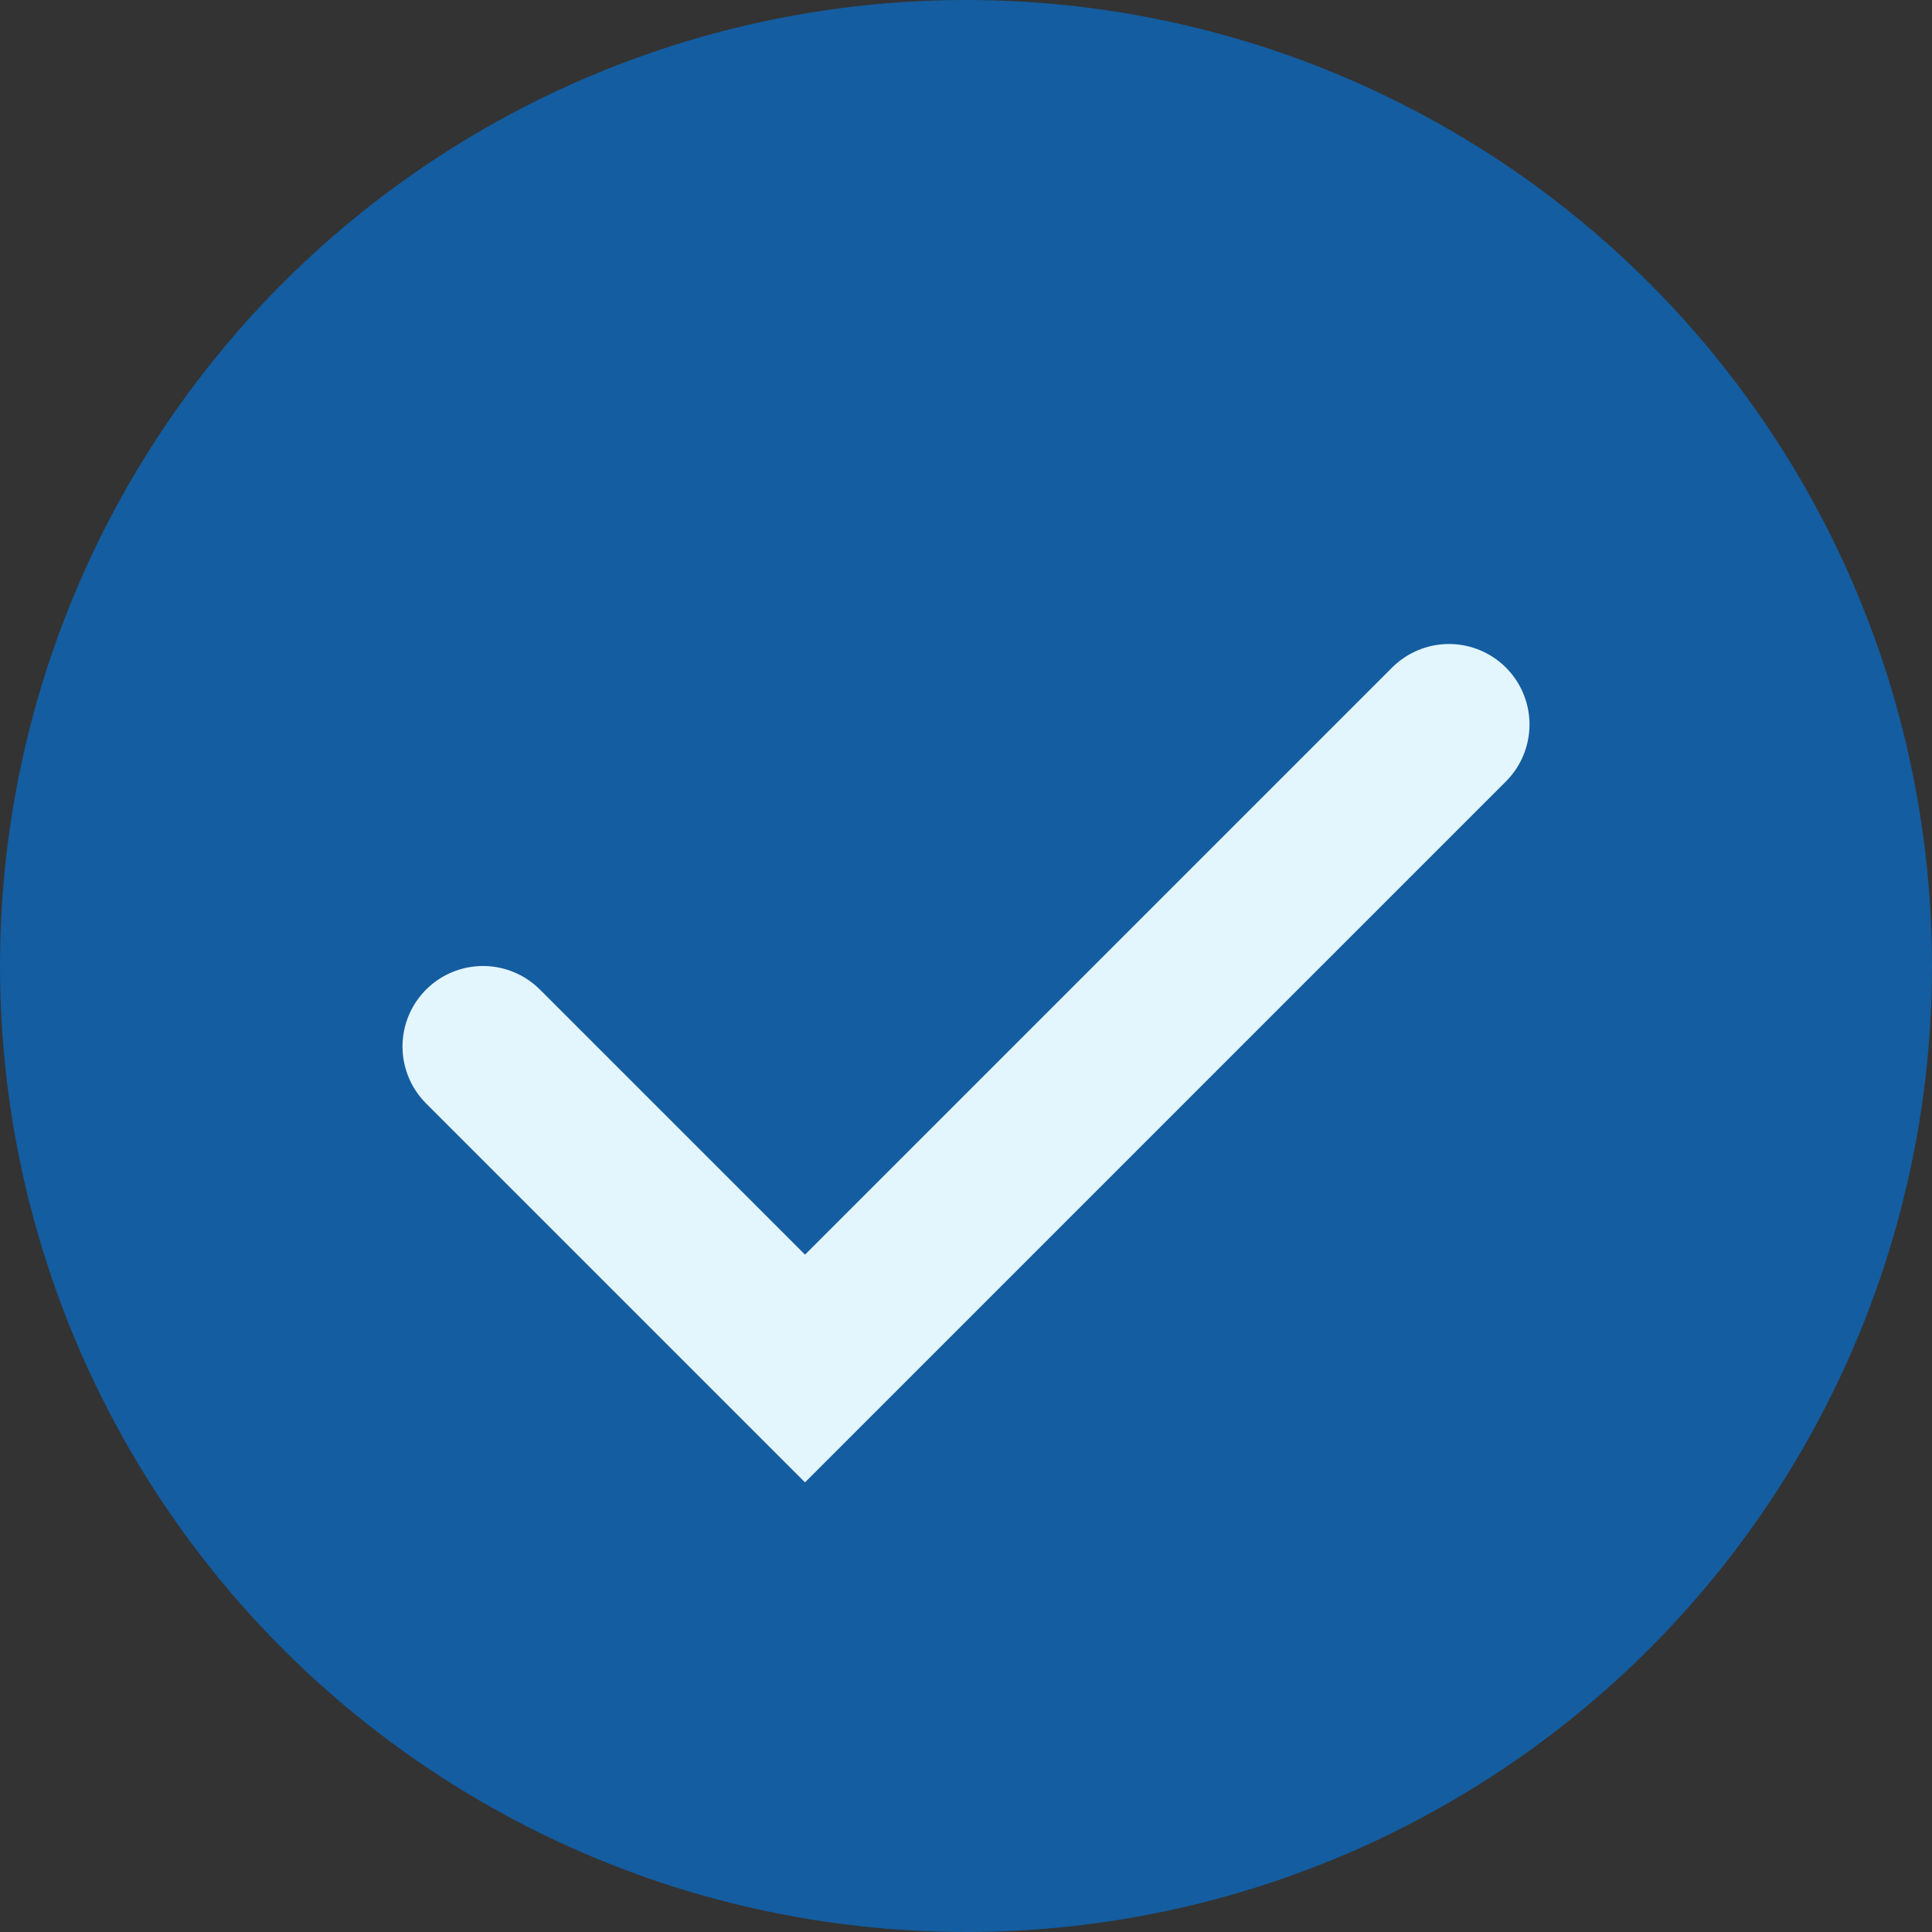
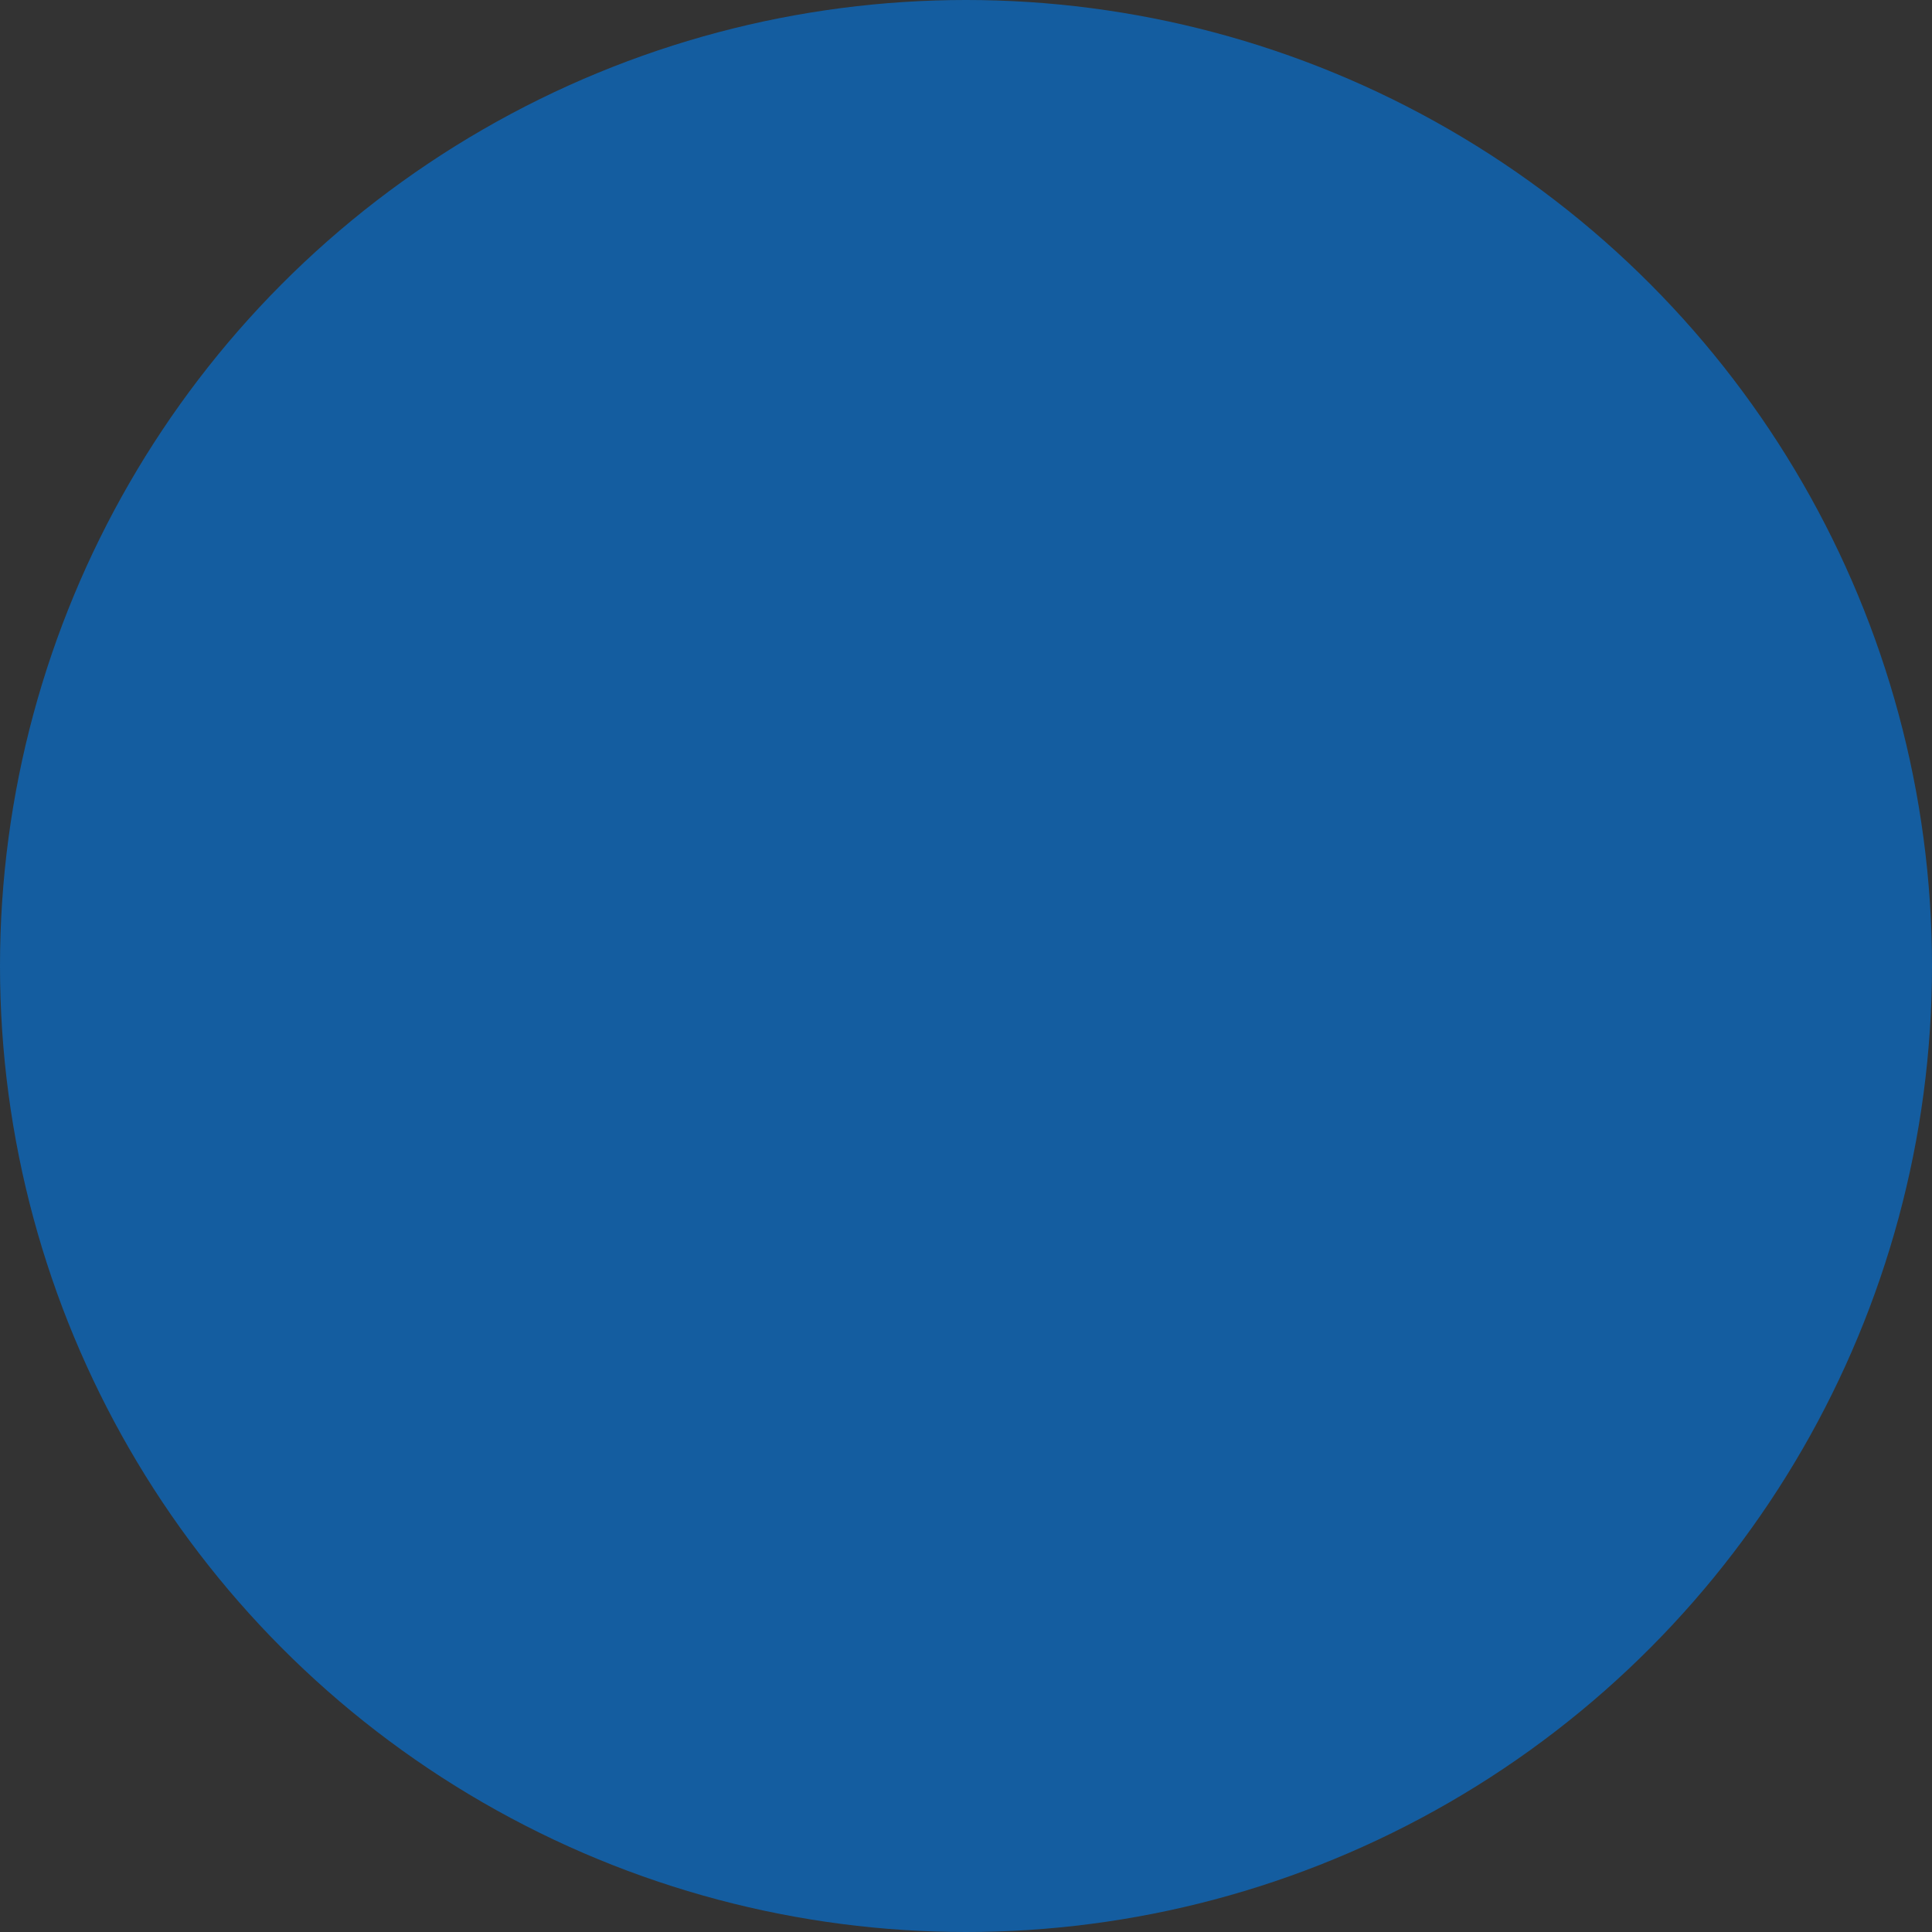
<svg xmlns="http://www.w3.org/2000/svg" width="24" height="24" viewBox="0 0 24 24">
  <rect x="0" y="0" width="24" height="24" fill="#333333" stroke="none" />
  <circle cx="12" cy="12" r="12" fill="#145DA0" />
-   <path d="M6 13l4 4 8-8" fill="none" stroke="#E3F6FD" stroke-width="2" stroke-linecap="round" />
</svg>